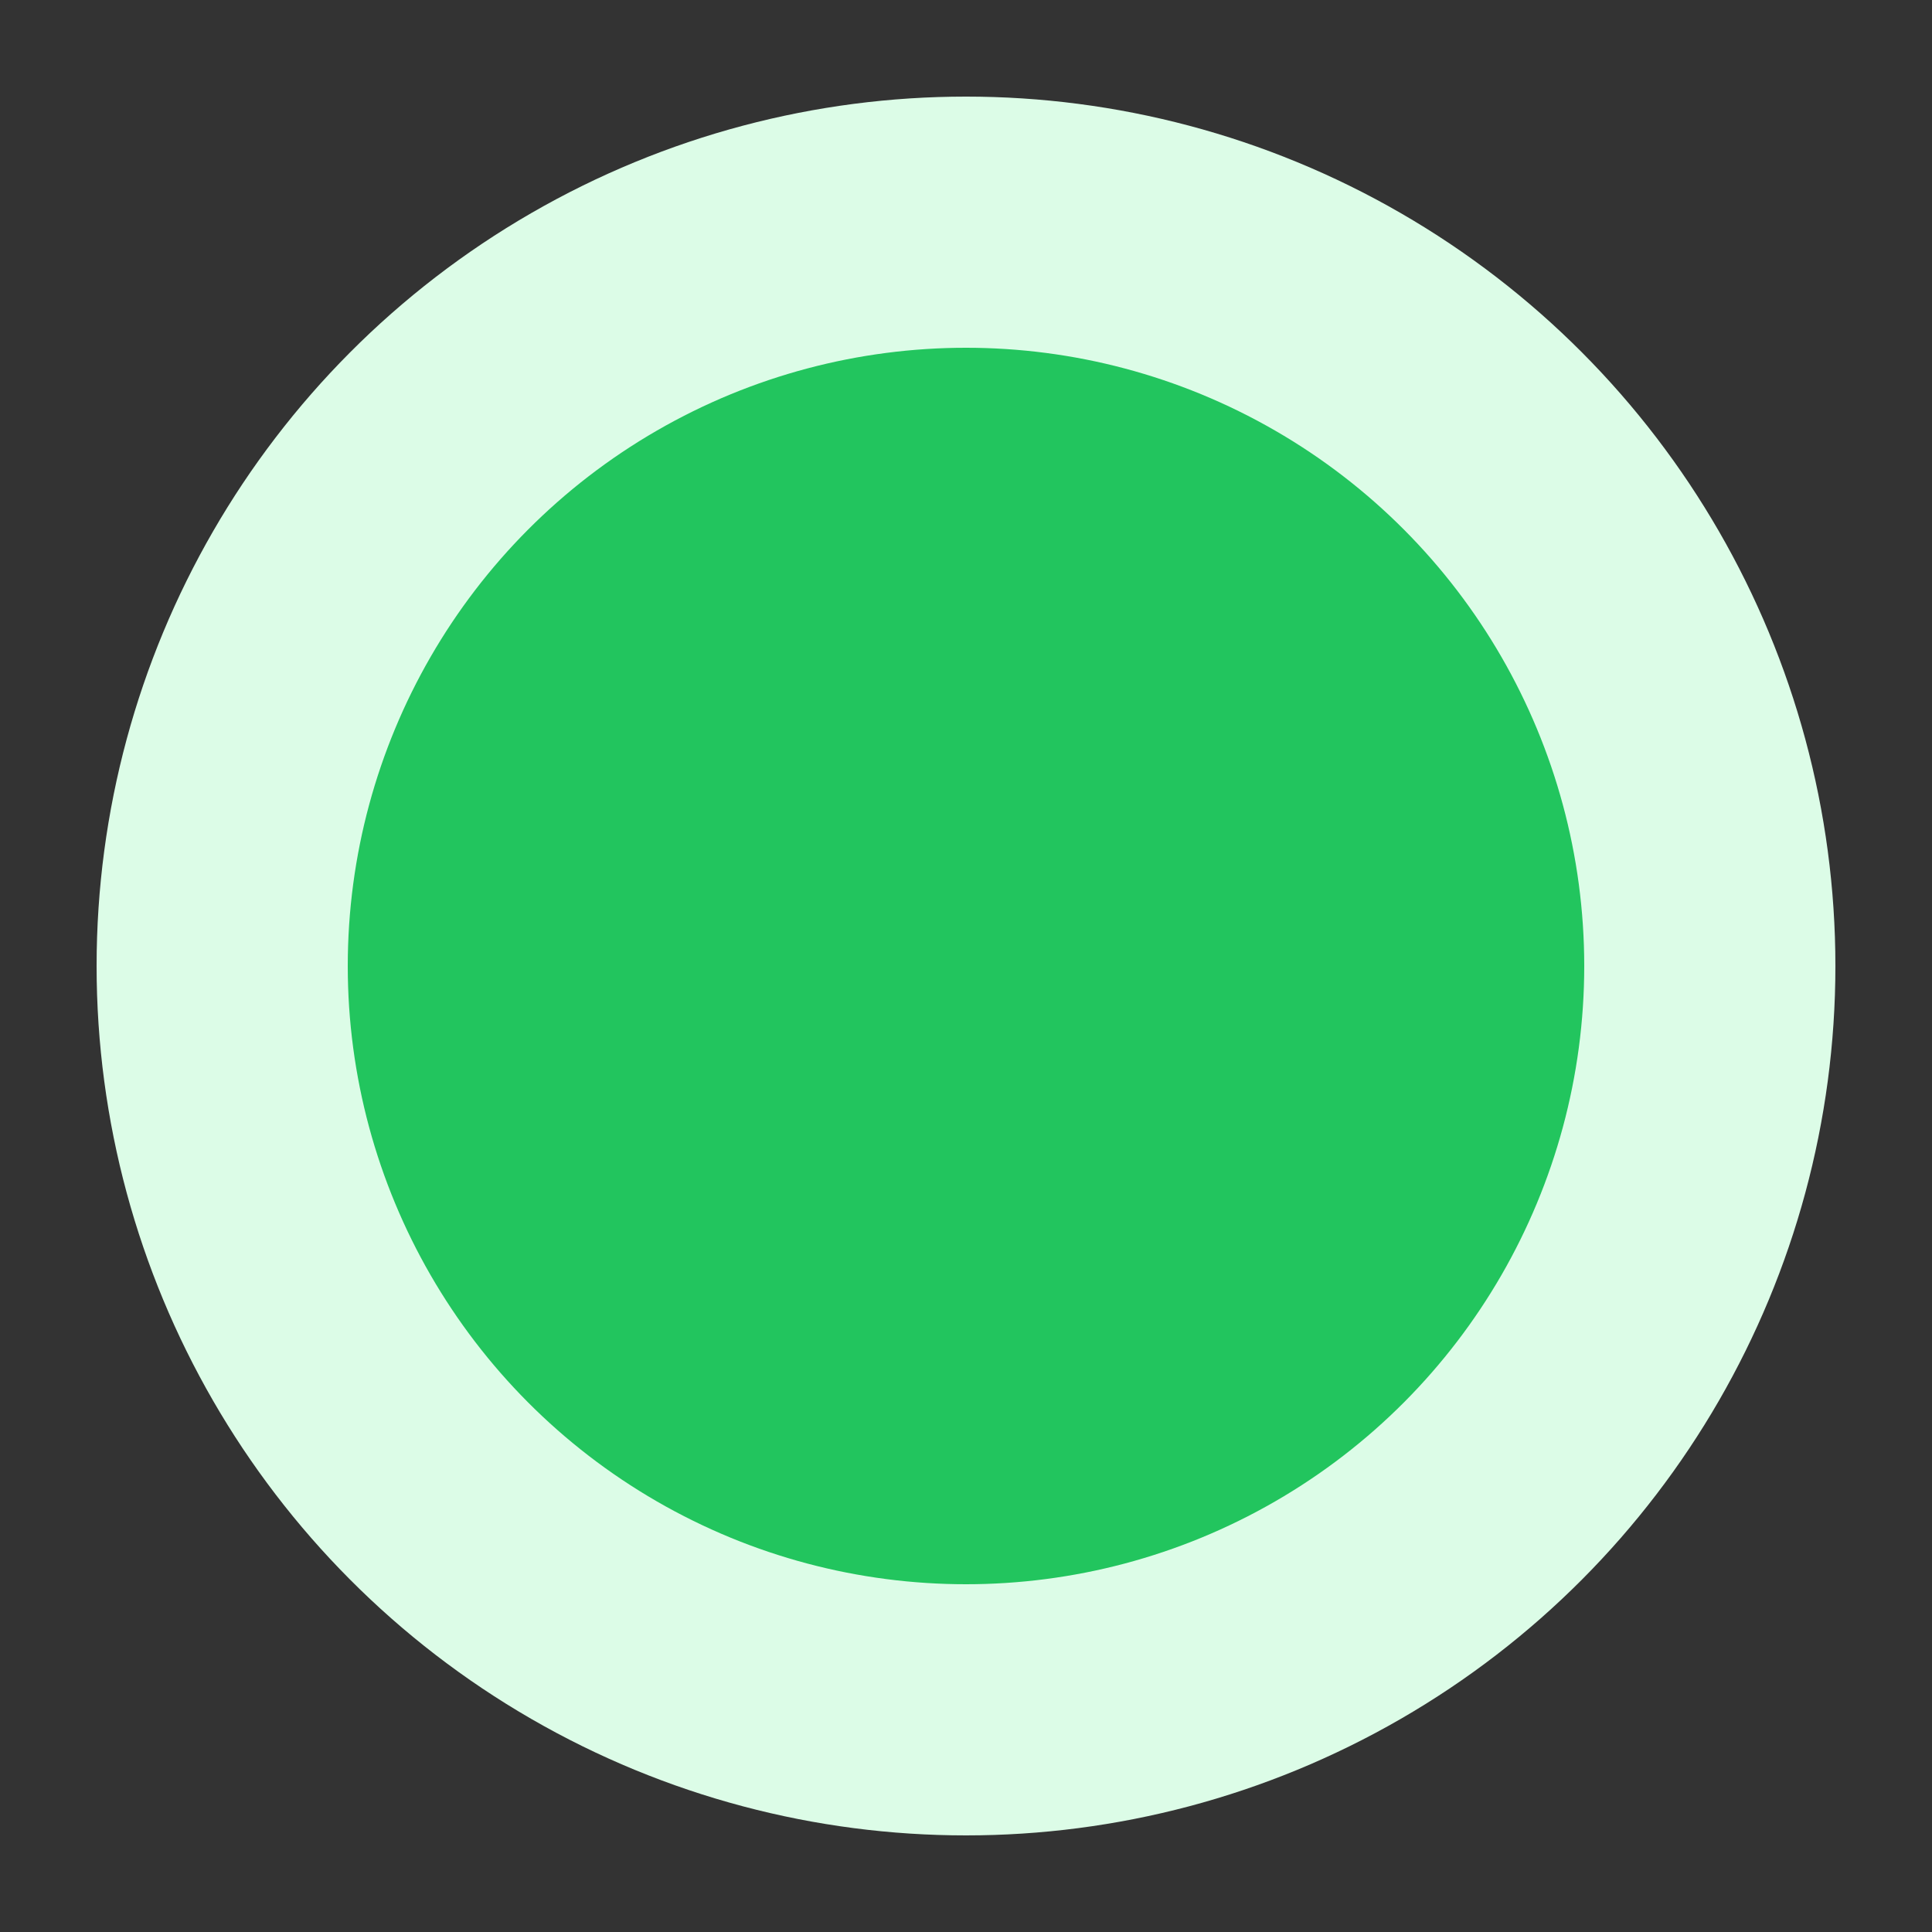
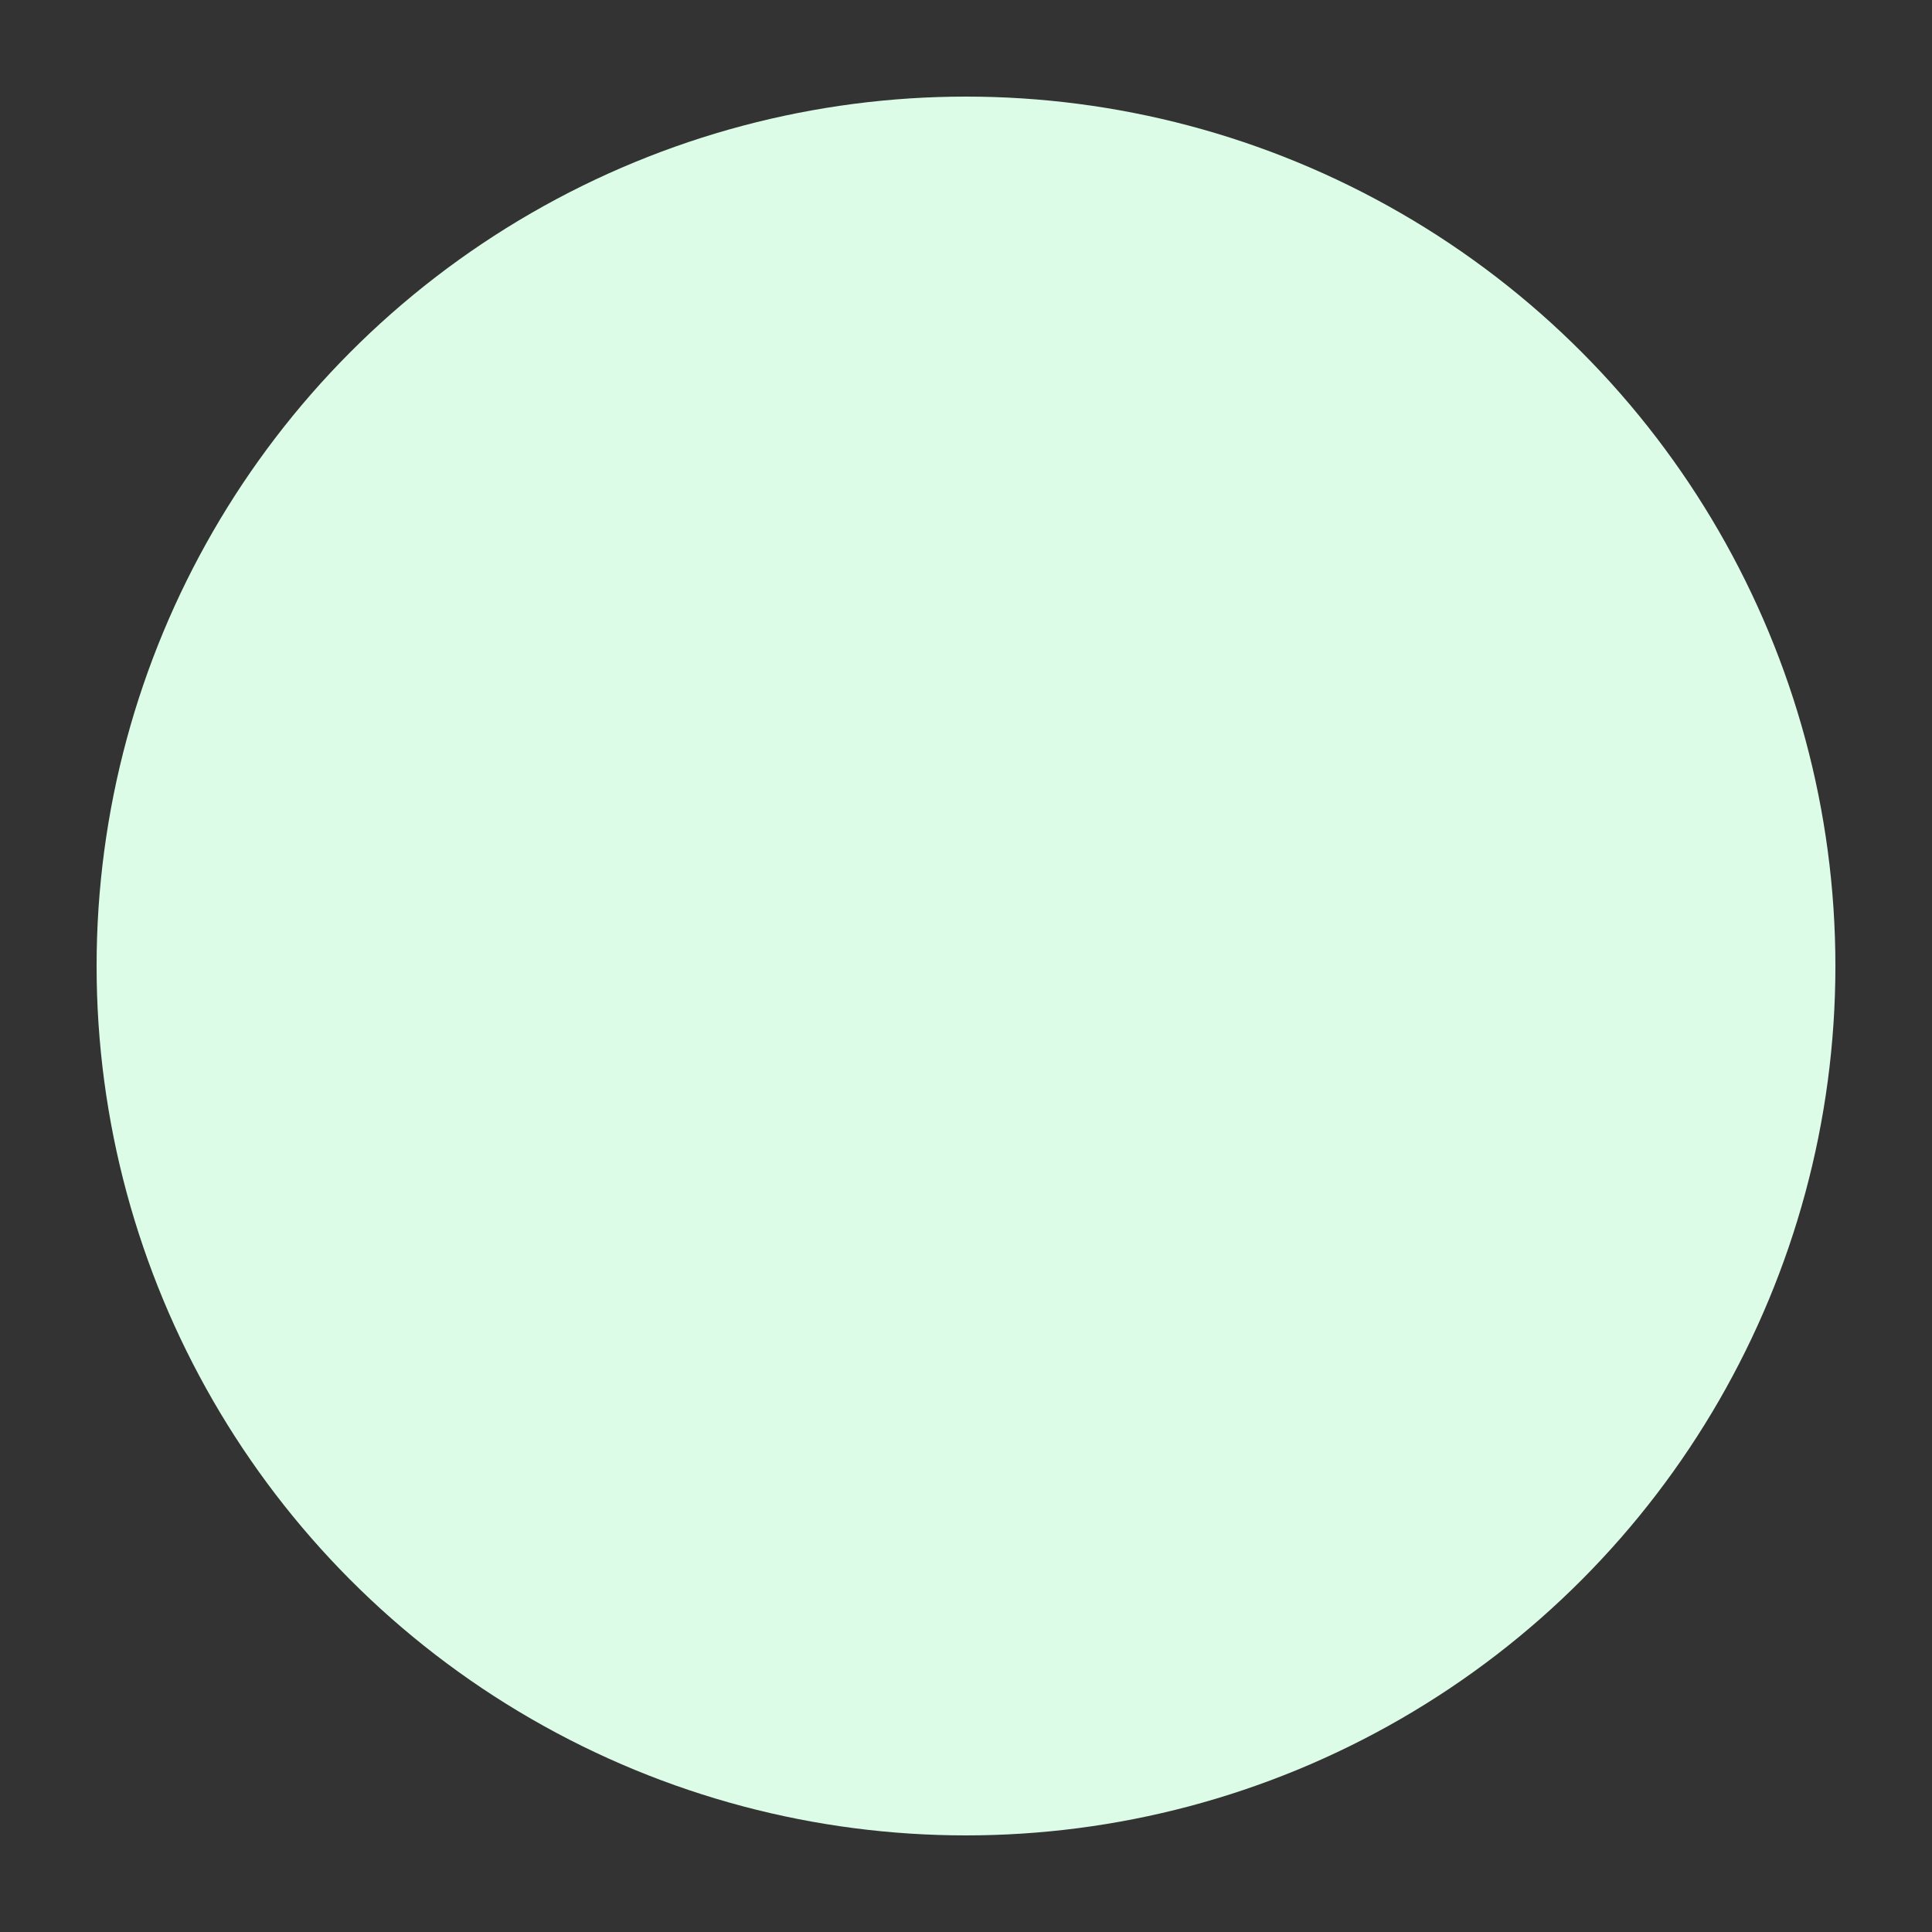
<svg xmlns="http://www.w3.org/2000/svg" viewBox="0 0 100 100">
  <rect x="0" y="0" width="100" height="100" fill="#333333" stroke="none" />
  <circle cx="50" cy="50" r="45" fill="#DCFCE7" />
-   <circle cx="50" cy="50" r="32" fill="#22C55E" />
</svg>